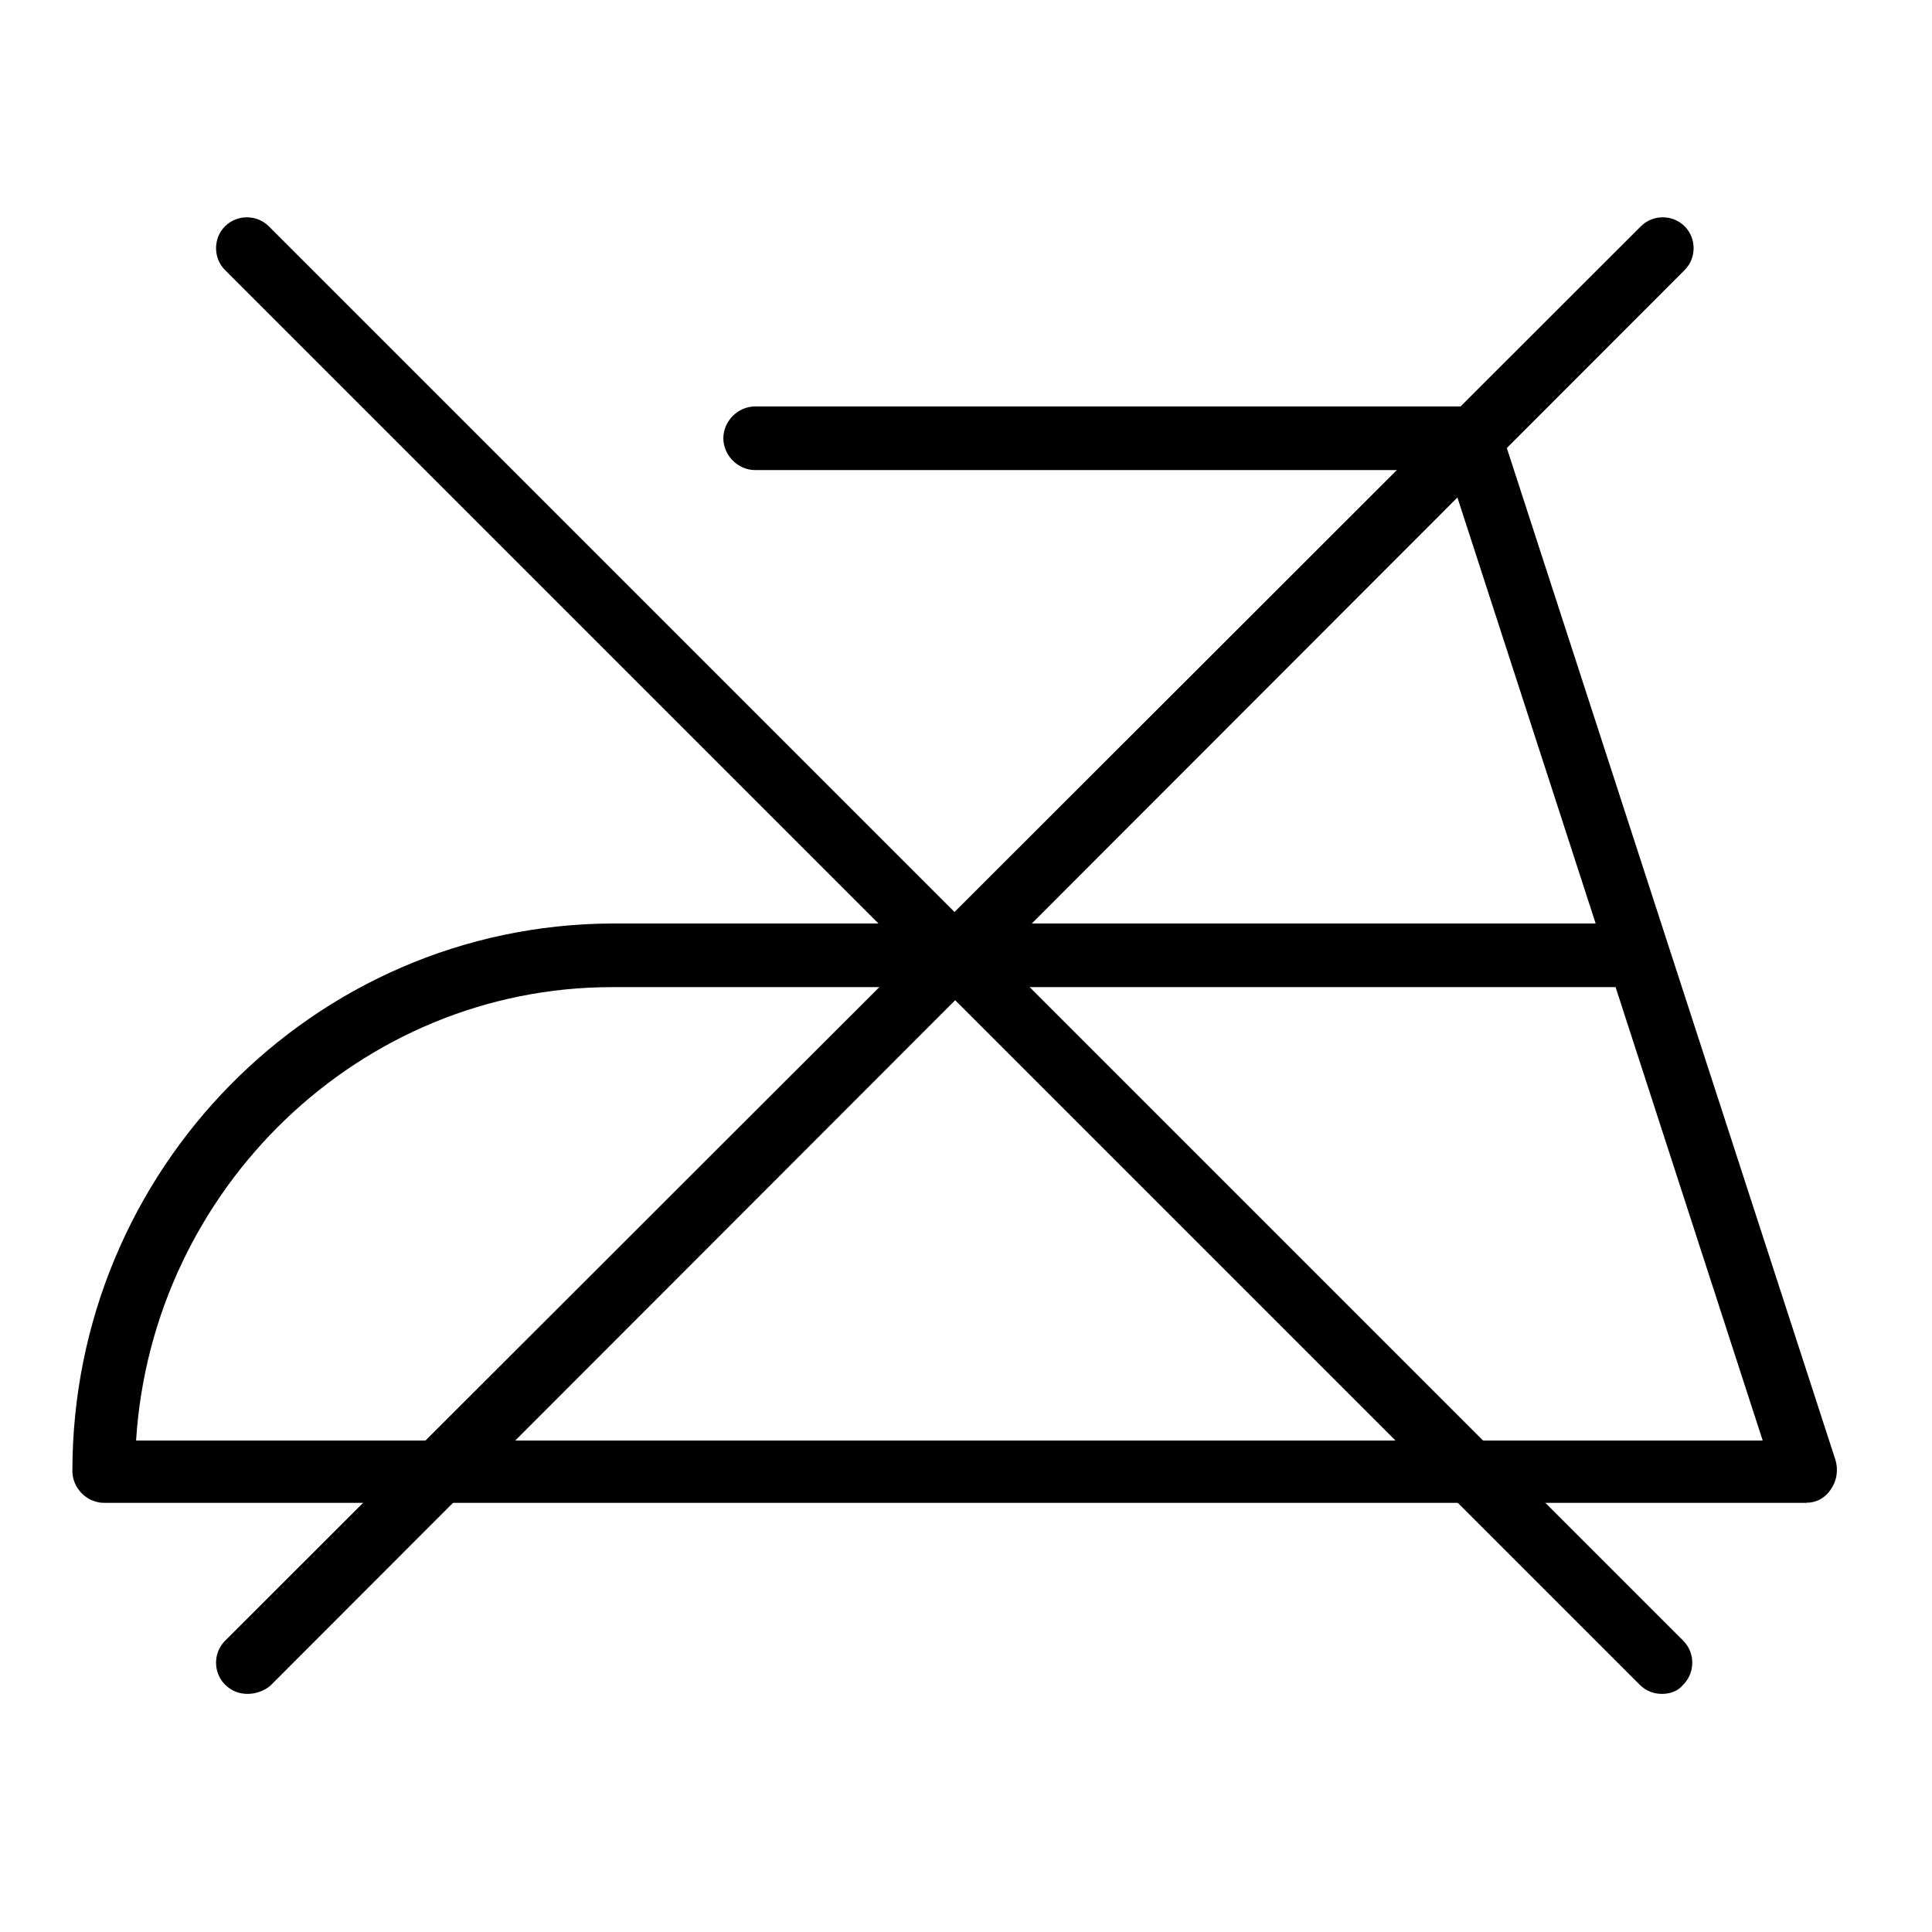
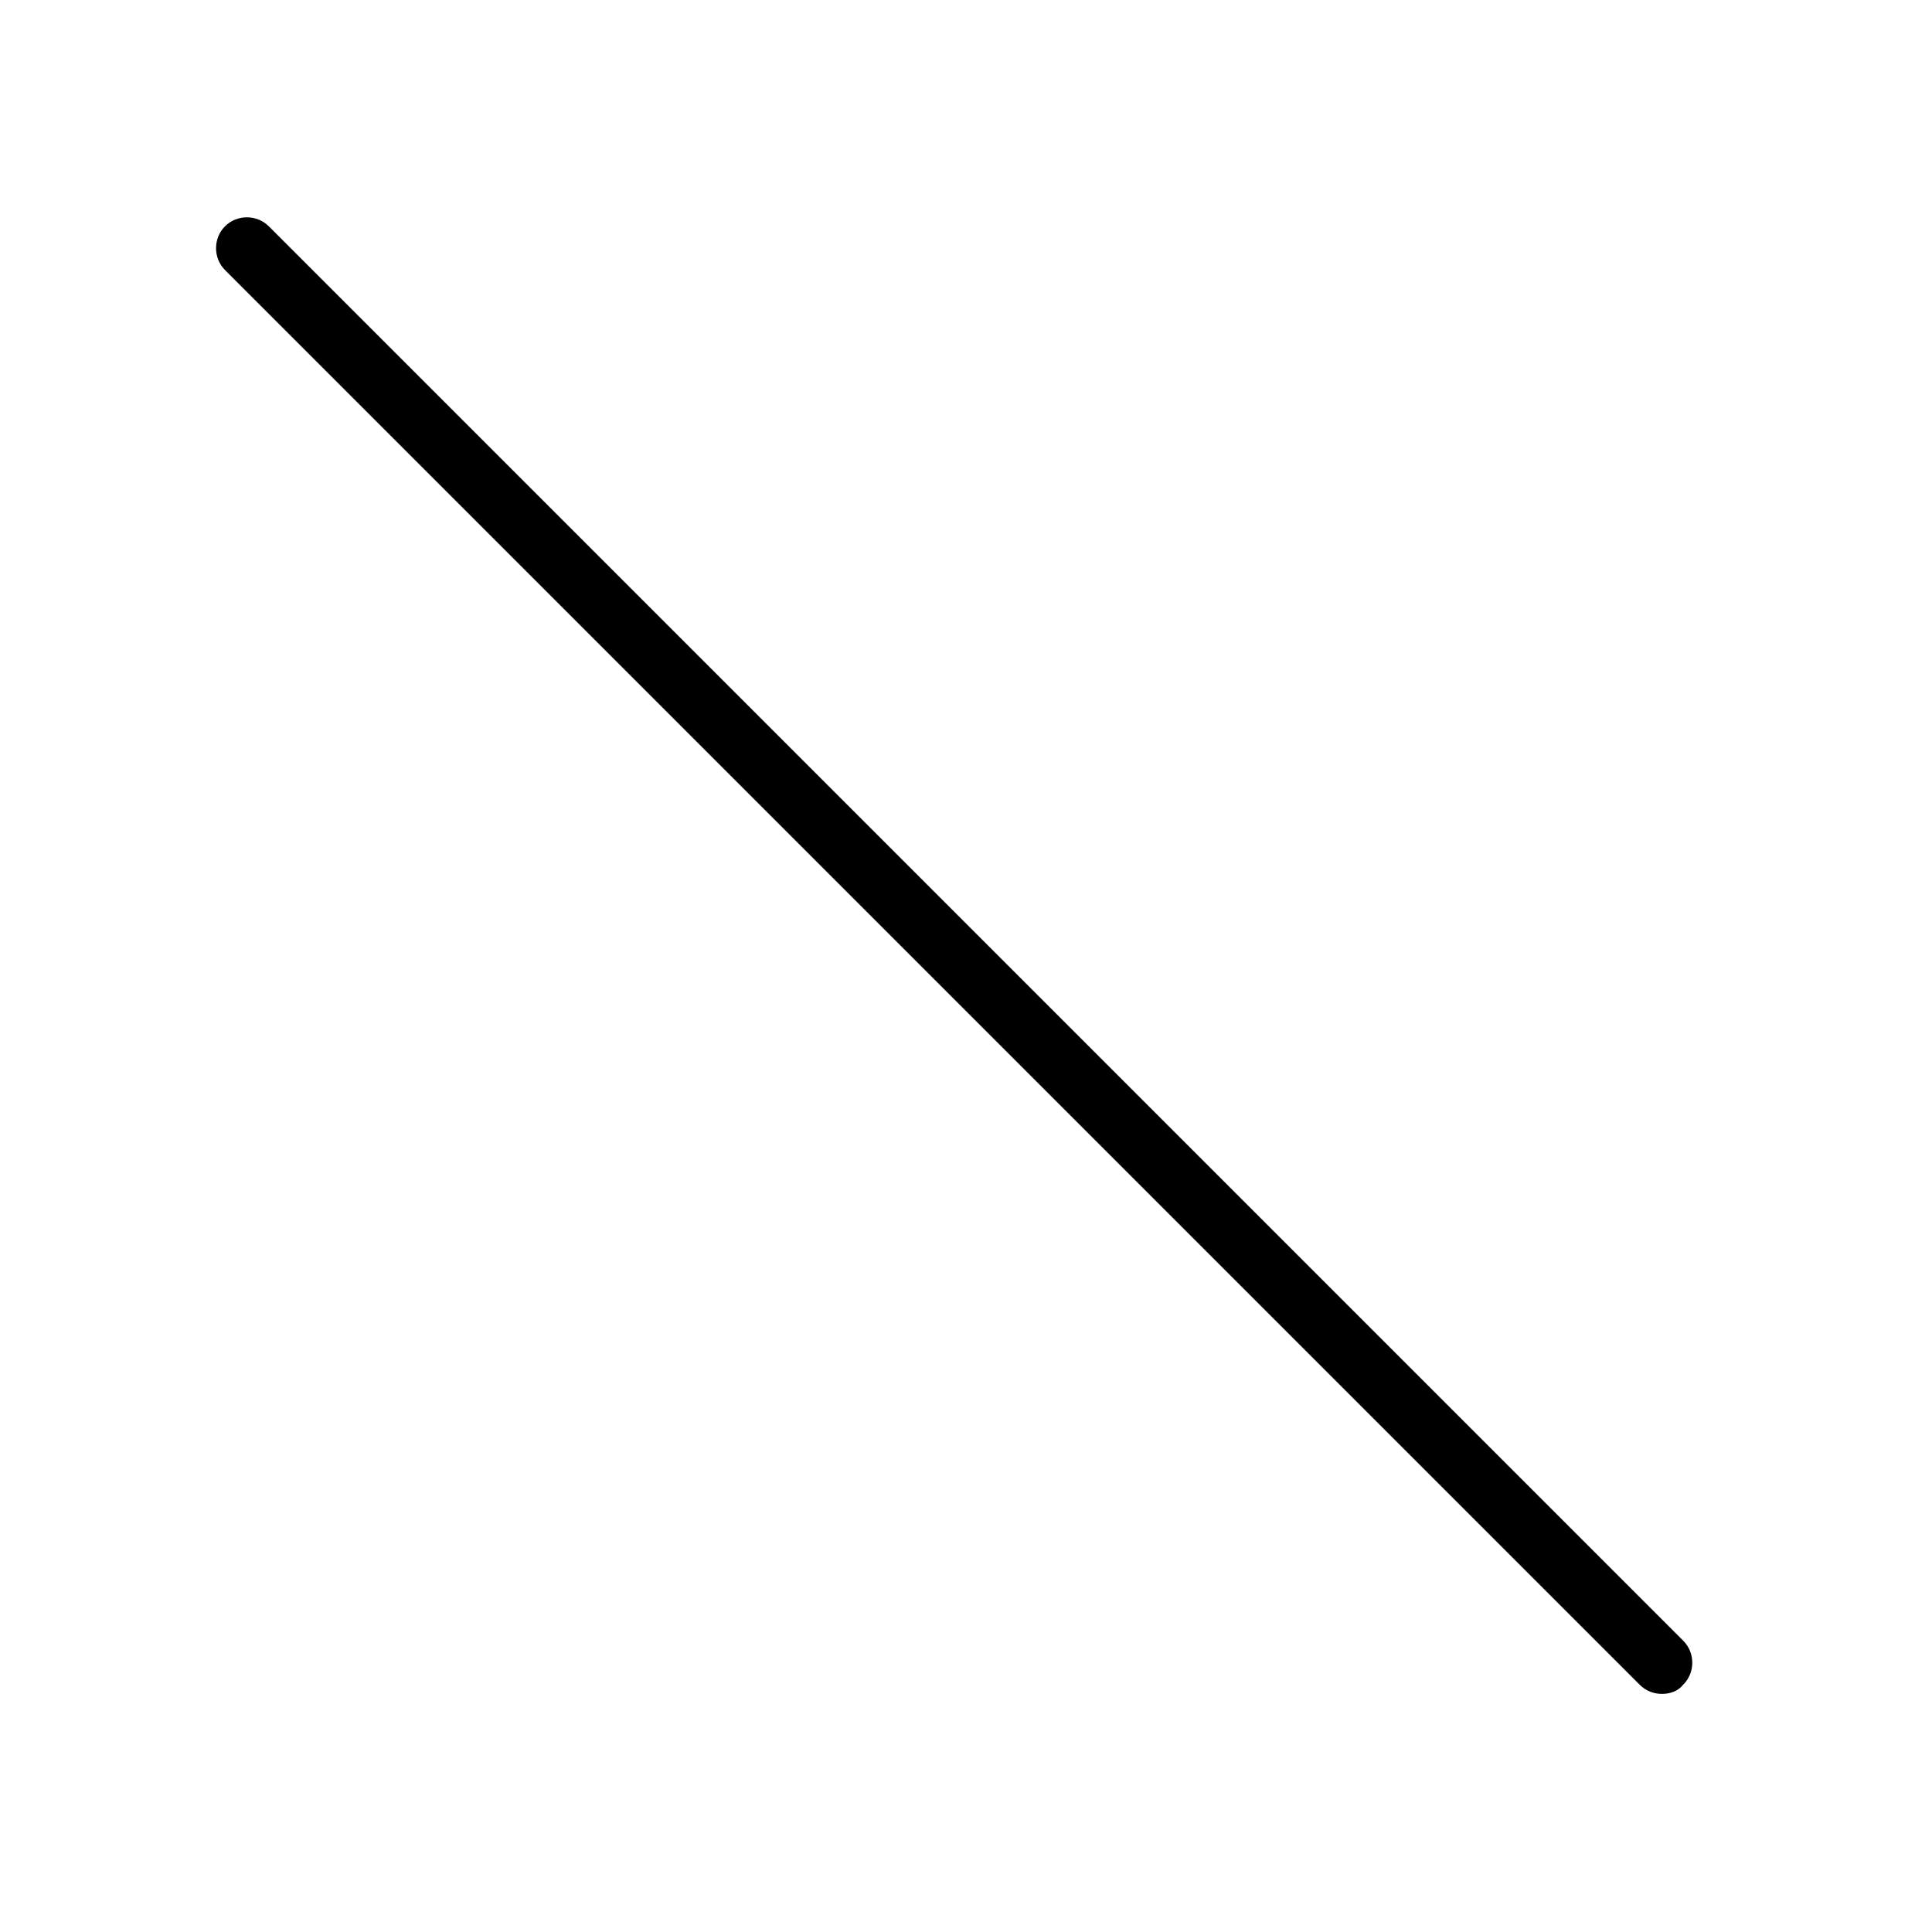
<svg xmlns="http://www.w3.org/2000/svg" fill="none" height="32" viewBox="0 0 32 32" width="32">
  <g fill="currentColor">
-     <path d="m29.92 24.892h-28.194c-.285 0-.527-.241-.527-.527 0-4.984 3.996-9.047 8.937-9.069h16.293l-2.437-7.51h-11.484c-.285 0-.527-.242-.527-.527 0-.285.242-.527.527-.527h11.857c.22 0 .417.154.483.351l5.555 17.105c.044.154.022.329-.066.461-.11.176-.264.241-.417.241zm-27.667-1.032h26.943l-2.437-7.51h-16.622c-4.172 0-7.62 3.338-7.883 7.51z" />
    <path d="m27.529 28.056c-.132 0-.264-.044-.373-.154l-23.429-23.429c-.198-.198-.198-.527 0-.725.198-.198.527-.198.725 0l23.429 23.429c.198.198.198.527 0 .725-.088.11-.22.154-.351.154z" />
-     <path d="m4.1 28.056c-.132 0-.264-.044-.373-.154-.198-.198-.198-.527 0-.725l23.451-23.429c.198-.198.527-.198.725 0 .198.198.198.527 0 .725l-23.429 23.451c-.11.088-.242.132-.373.132z" />
  </g>
</svg>